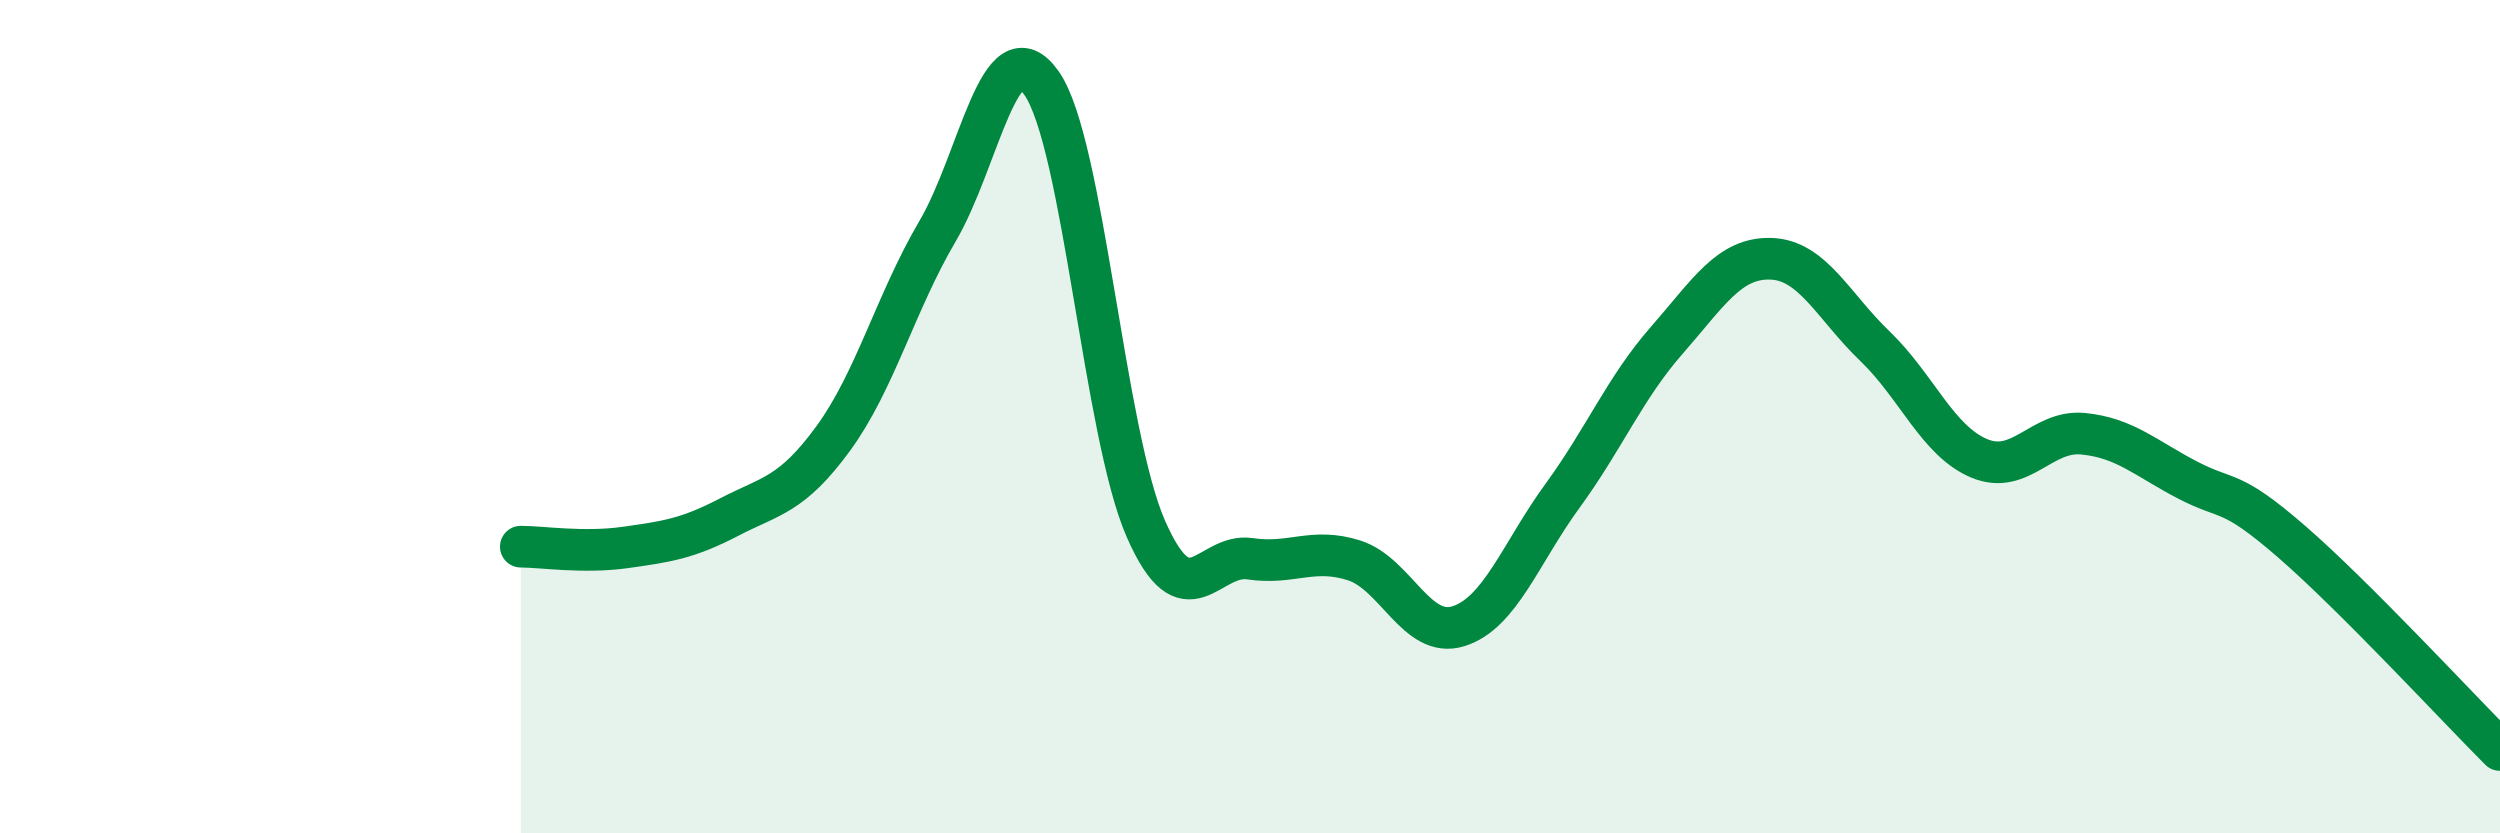
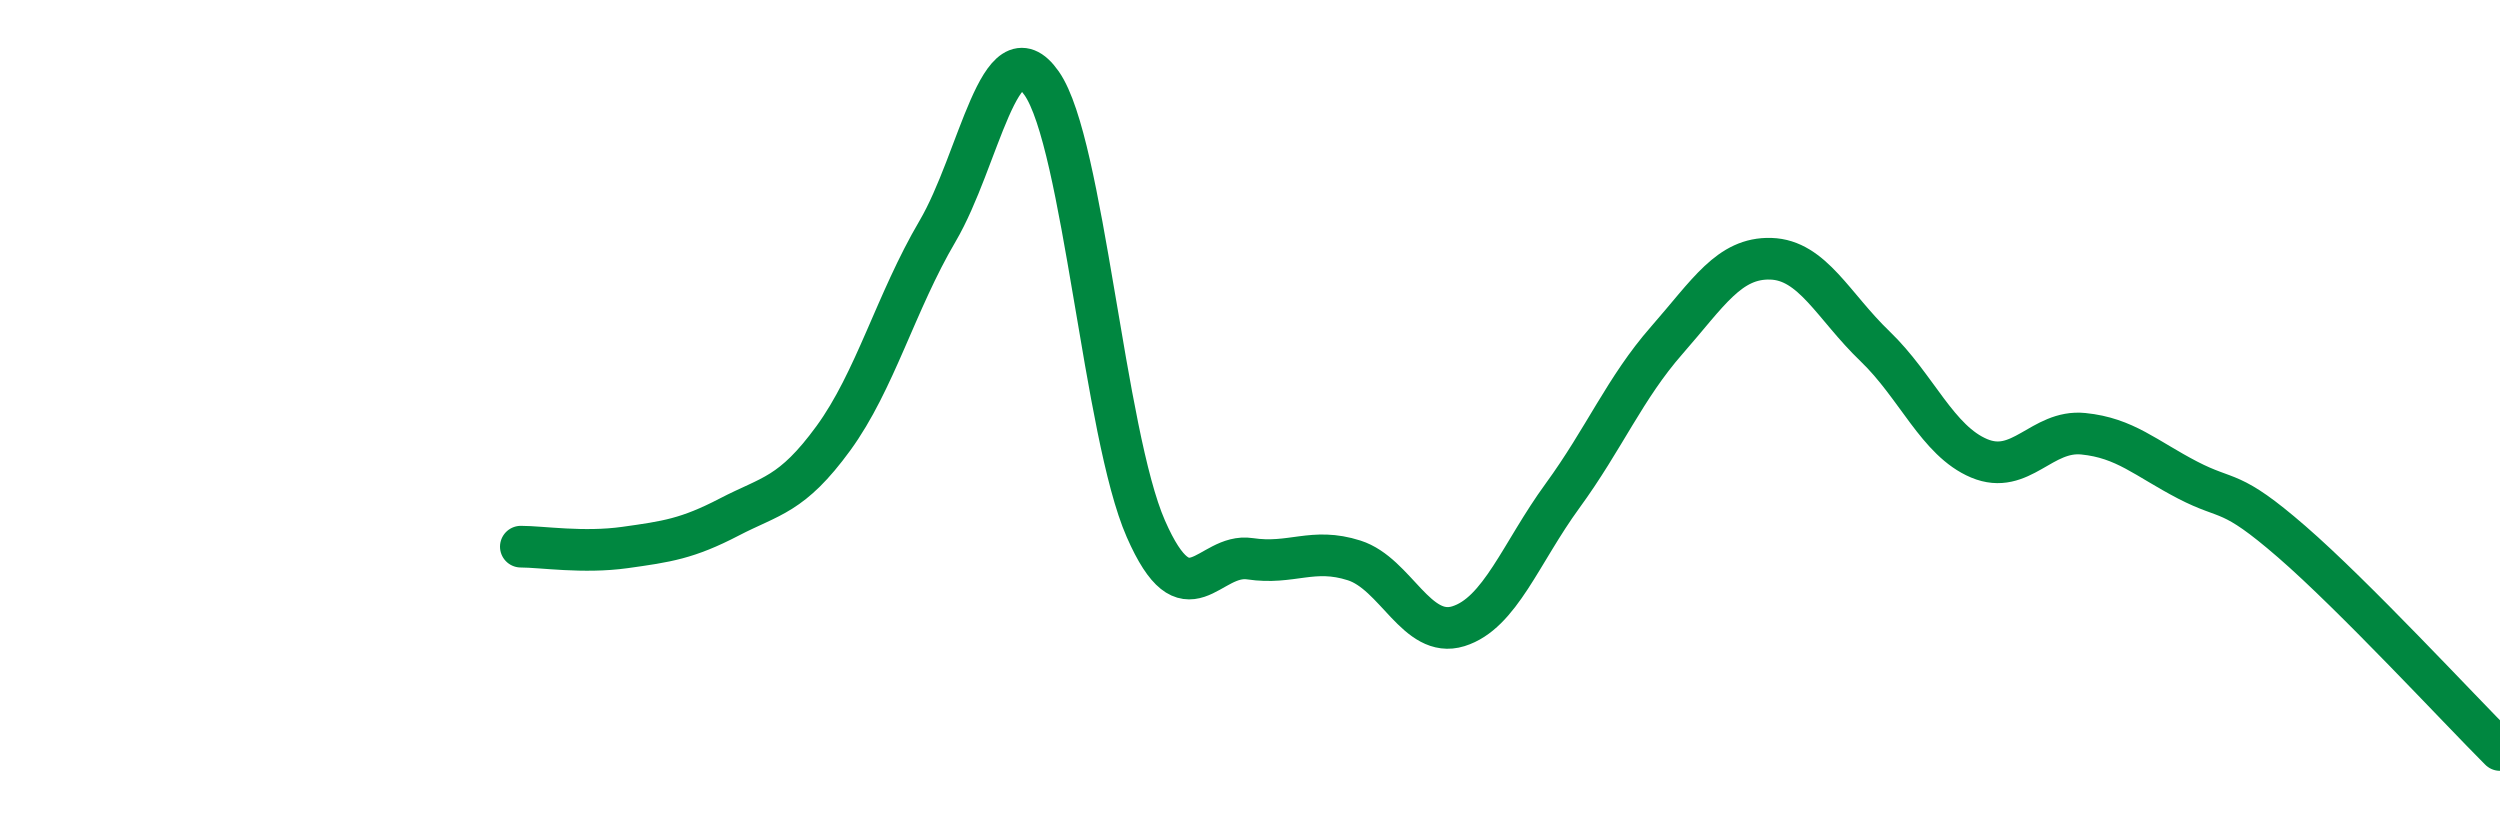
<svg xmlns="http://www.w3.org/2000/svg" width="60" height="20" viewBox="0 0 60 20">
-   <path d="M 12.5,13.12 C 13,13.12 14,13.28 15,13.14 C 16,13 16.5,12.93 17.5,12.41 C 18.5,11.89 19,11.89 20,10.52 C 21,9.15 21.5,7.25 22.5,5.55 C 23.5,3.85 24,0.57 25,2 C 26,3.43 26.5,10.41 27.5,12.69 C 28.5,14.97 29,13.26 30,13.41 C 31,13.56 31.5,13.13 32.5,13.45 C 33.5,13.77 34,15.34 35,15.03 C 36,14.72 36.5,13.27 37.5,11.9 C 38.5,10.53 39,9.31 40,8.17 C 41,7.03 41.5,6.18 42.5,6.21 C 43.5,6.24 44,7.35 45,8.31 C 46,9.27 46.5,10.58 47.5,11 C 48.5,11.42 49,10.31 50,10.41 C 51,10.51 51.5,11 52.5,11.52 C 53.5,12.04 53.5,11.7 55,13 C 56.5,14.3 59,17 60,18L60 20L12.5 20Z" fill="#008740" opacity="0.1" stroke-linecap="round" stroke-linejoin="round" />
  <path d="M 12.5,13.12 C 13,13.12 14,13.28 15,13.14 C 16,13 16.5,12.93 17.5,12.41 C 18.5,11.89 19,11.89 20,10.52 C 21,9.15 21.5,7.25 22.5,5.55 C 23.5,3.85 24,0.57 25,2 C 26,3.43 26.5,10.41 27.5,12.69 C 28.5,14.97 29,13.26 30,13.41 C 31,13.56 31.5,13.13 32.5,13.45 C 33.5,13.77 34,15.34 35,15.03 C 36,14.72 36.5,13.27 37.5,11.9 C 38.5,10.53 39,9.31 40,8.17 C 41,7.03 41.5,6.18 42.5,6.21 C 43.5,6.24 44,7.35 45,8.31 C 46,9.27 46.5,10.58 47.5,11 C 48.5,11.42 49,10.31 50,10.41 C 51,10.51 51.5,11 52.5,11.52 C 53.5,12.04 53.5,11.7 55,13 C 56.5,14.3 59,17 60,18" stroke="#008740" stroke-width="1" fill="none" stroke-linecap="round" stroke-linejoin="round" />
</svg>